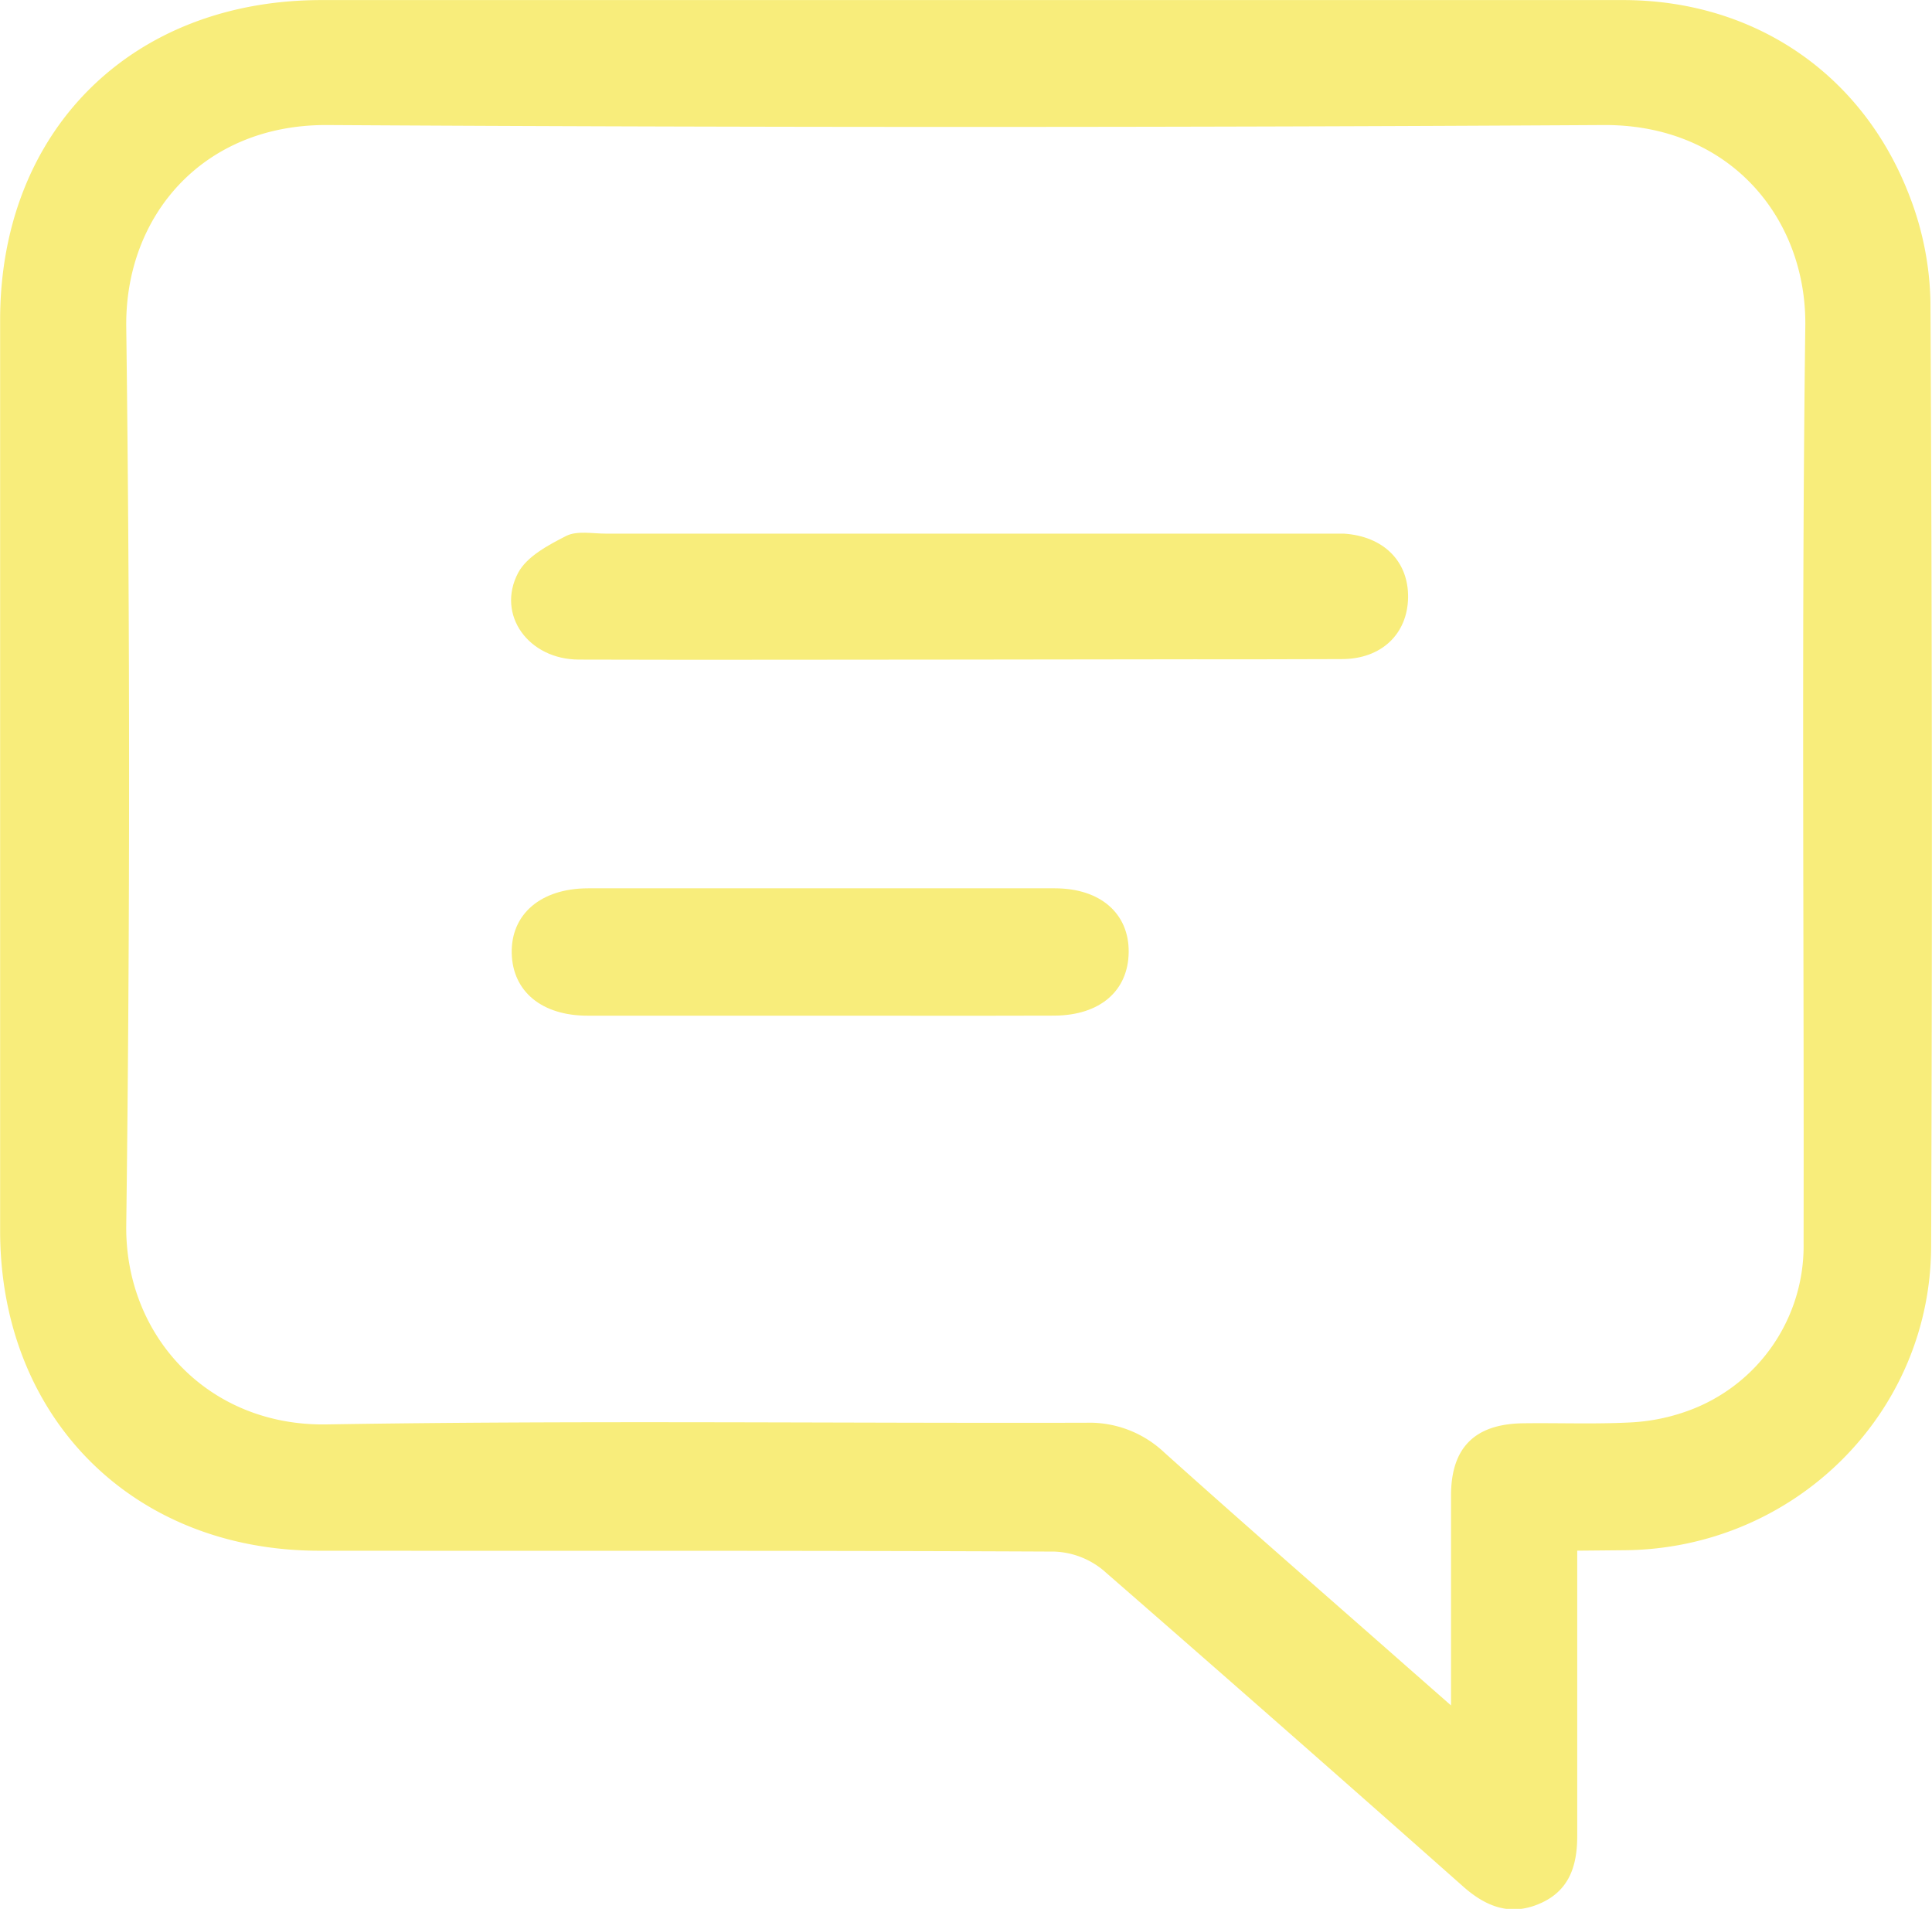
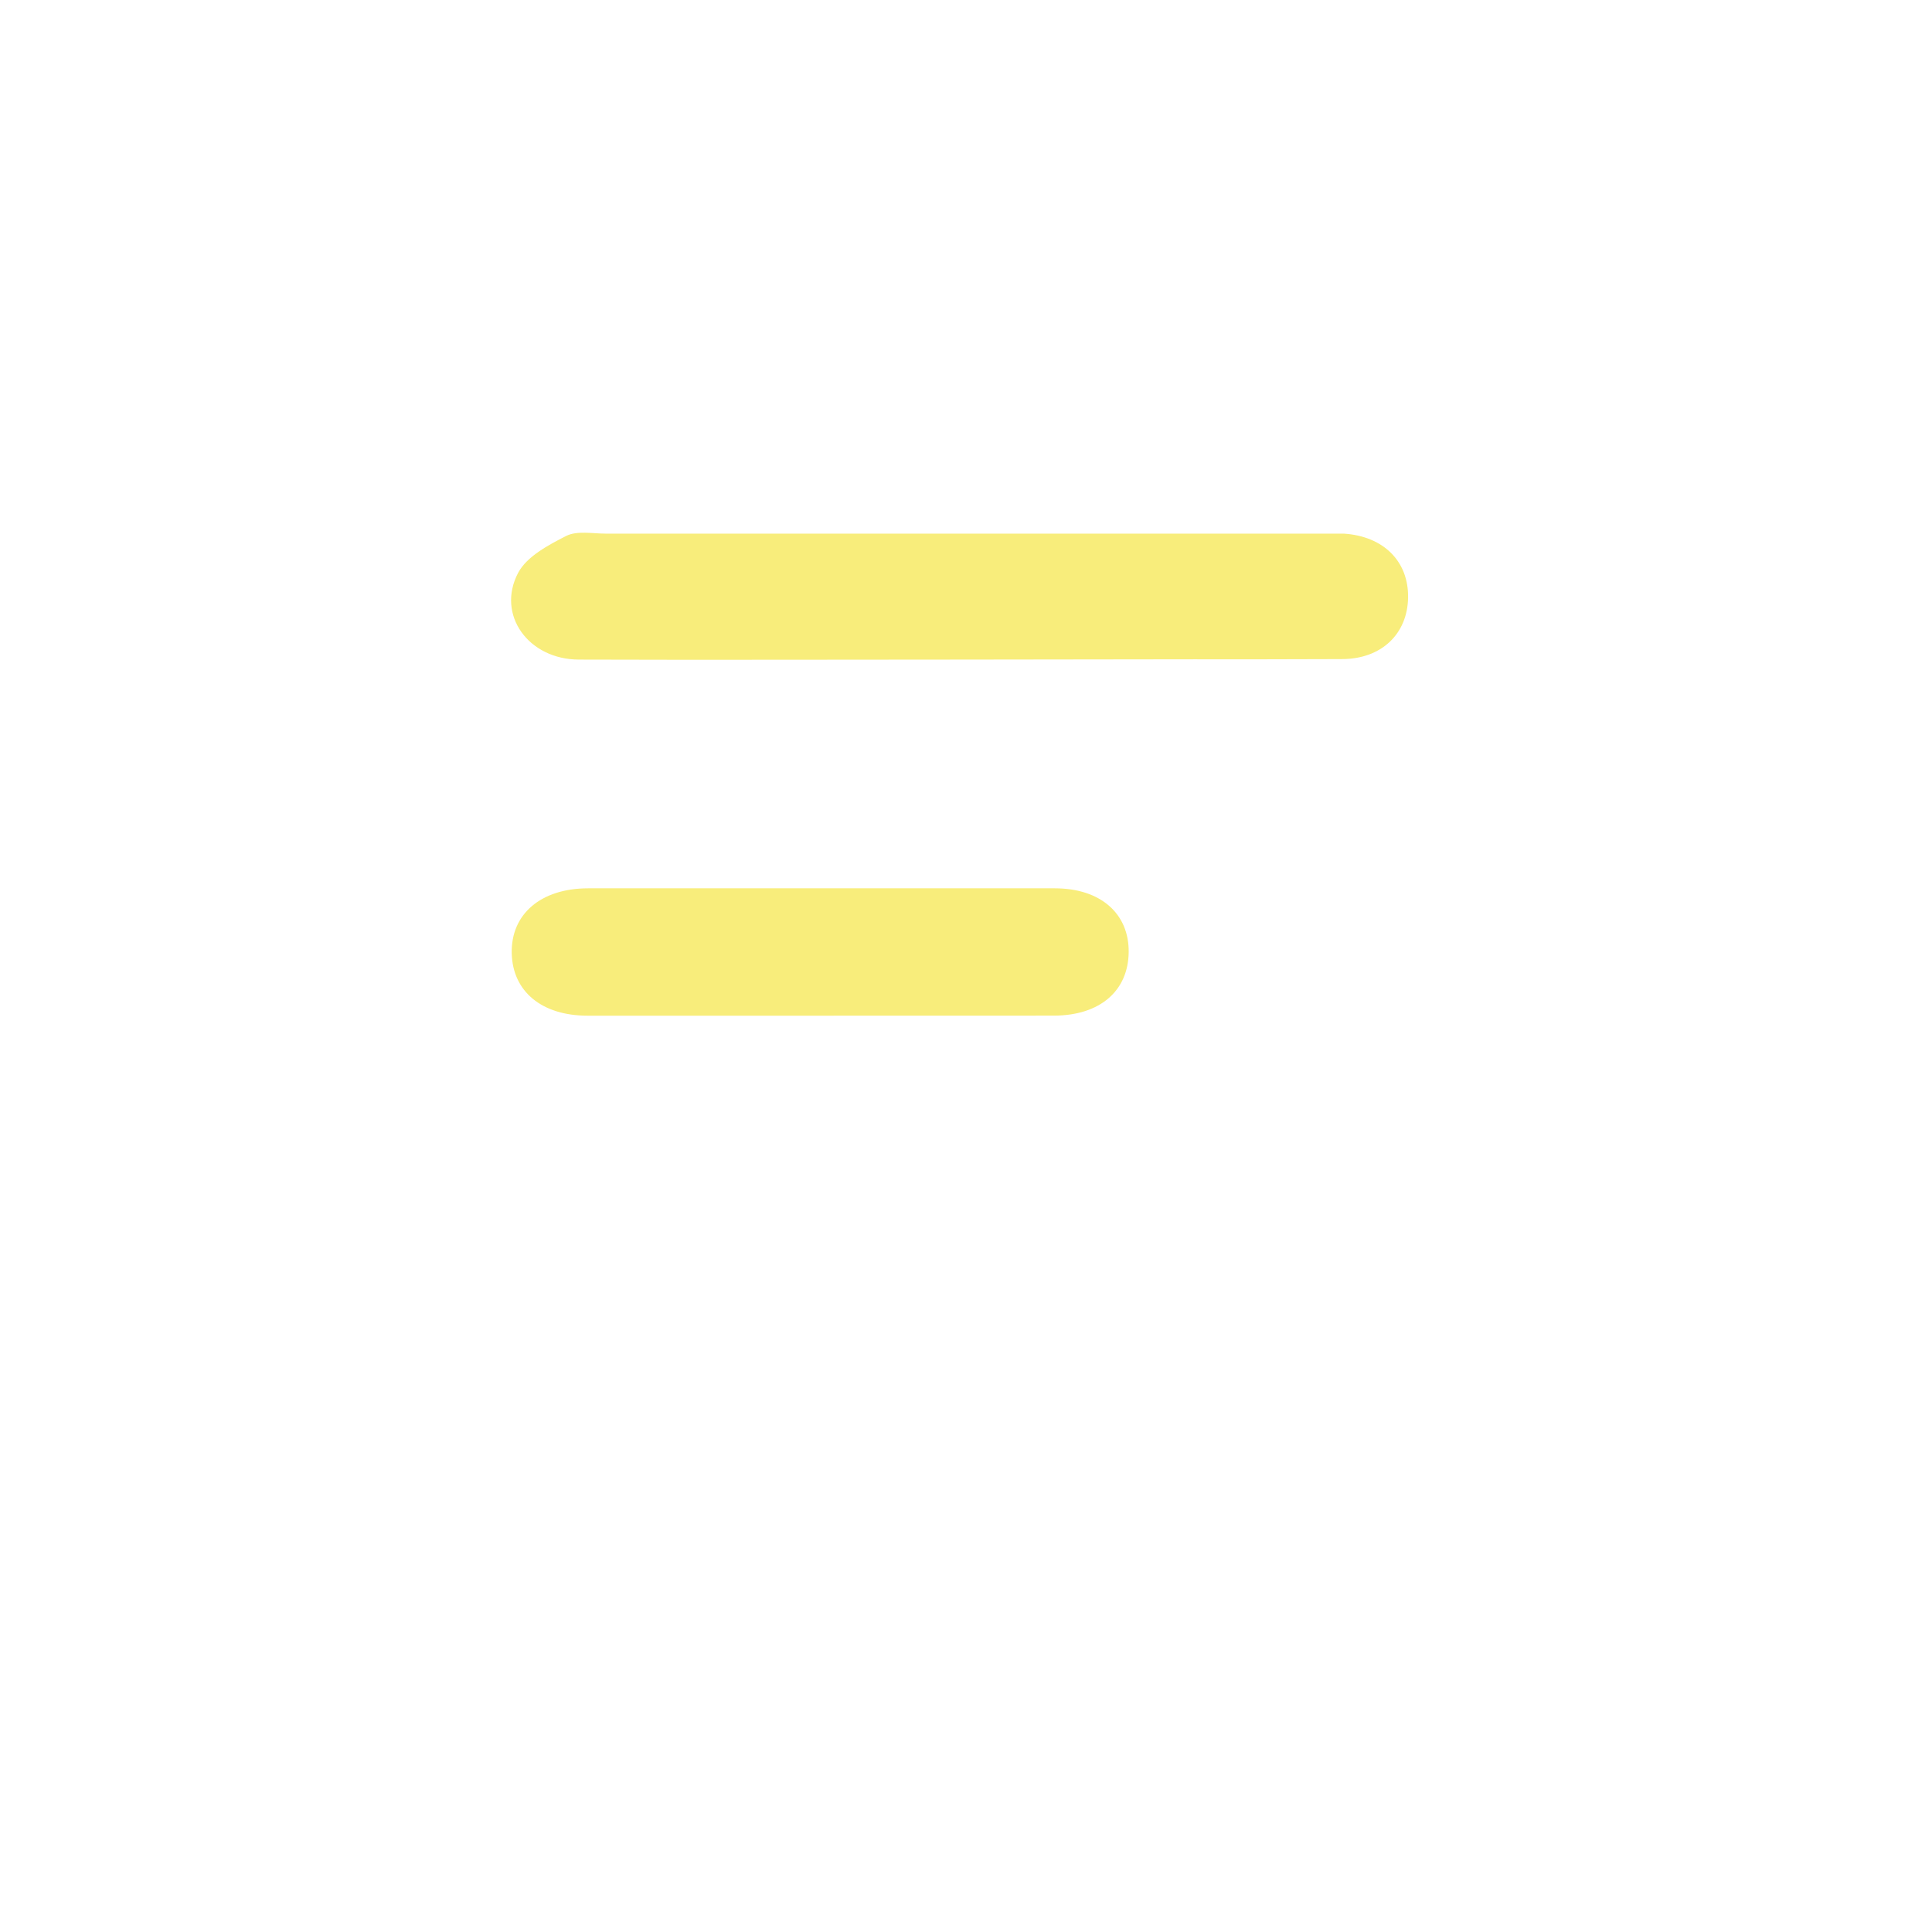
<svg xmlns="http://www.w3.org/2000/svg" viewBox="0 0 314 310.21">
-   <path d="M520.7,395v5.88c0,13.5,0,27,0,40.5,0,4.87-1.31,8.94-6.15,11-4.69,2-8.62.52-12.33-2.75Q473,423.73,443.63,398.15a13.23,13.23,0,0,0-7.89-3c-39.82-.19-79.65-.11-119.47-.14-30.33,0-51.88-21.61-51.89-52q0-74,0-148c0-30.81,21.38-52,52.27-52q105.73,0,211.46,0c21.27,0,38.87,11.89,46.51,31.62a50.21,50.21,0,0,1,3.49,17.47q.4,76.73.11,153.47c-.1,27.38-22.51,49.22-50,49.36Zm-20.51,25.15c0-12.48,0-23.29,0-34.11,0-7.77,3.84-11.62,11.66-11.74,5.83-.08,11.67.16,17.49-.14a31.94,31.94,0,0,0,9.23-1.84A28.48,28.48,0,0,0,557.49,345c.09-49.65-.36-99.31.28-149,.23-17.46-12.2-32.8-32.8-32.68q-103.71.61-207.44,0c-20.18-.1-32.88,14.76-32.65,32.81q.92,73,0,146c-.23,17.87,13.26,32.66,32.55,32.35,41.15-.67,82.31-.17,123.47-.27A17.7,17.7,0,0,1,453.54,379c13,11.68,26.21,23.16,39.33,34.72Z" transform="translate(-264.36 -143)" style="fill:#f8ed7b" />
  <path d="M420.47,250.19c-20.65,0-41.3.07-62,0-8.22,0-13.49-7.28-9.9-14.1,1.41-2.66,4.9-4.51,7.82-6,1.77-.88,4.26-.37,6.42-.37H479.27c1.17,0,2.34,0,3.5,0,6.45.42,10.53,4.5,10.44,10.39s-4.3,10-10.78,10c-20.65.09-41.3,0-9e844562,0Z" transform="translate(-264.36 -143)" style="fill:#f8ed7b" />
-   <path d="M397.29,308.06c-12.47,0-25,0-37.43,0-7.45,0-12.17-3.93-12.33-10.11-.16-6.37,4.7-10.58,12.4-10.59q37.94,0,75.87,0c7.42,0,12.07,4.11,12,10.37S443.2,308,435.73,308.05C422.92,308.09,410.11,308.06,397.29,308.06Z" transform="translate(-264.36 -143)" style="fill:#f8ed7b" />
+   <path d="M397.29,308.06c-12.47,0-25,0-37.43,0-7.45,0-12.17-3.93-12.33-10.11-.16-6.37,4.7-10.58,12.4-10.59q37.94,0,75.87,0c7.42,0,12.07,4.11,12,10.37S443.2,308,435.73,308.05Z" transform="translate(-264.36 -143)" style="fill:#f8ed7b" />
</svg>